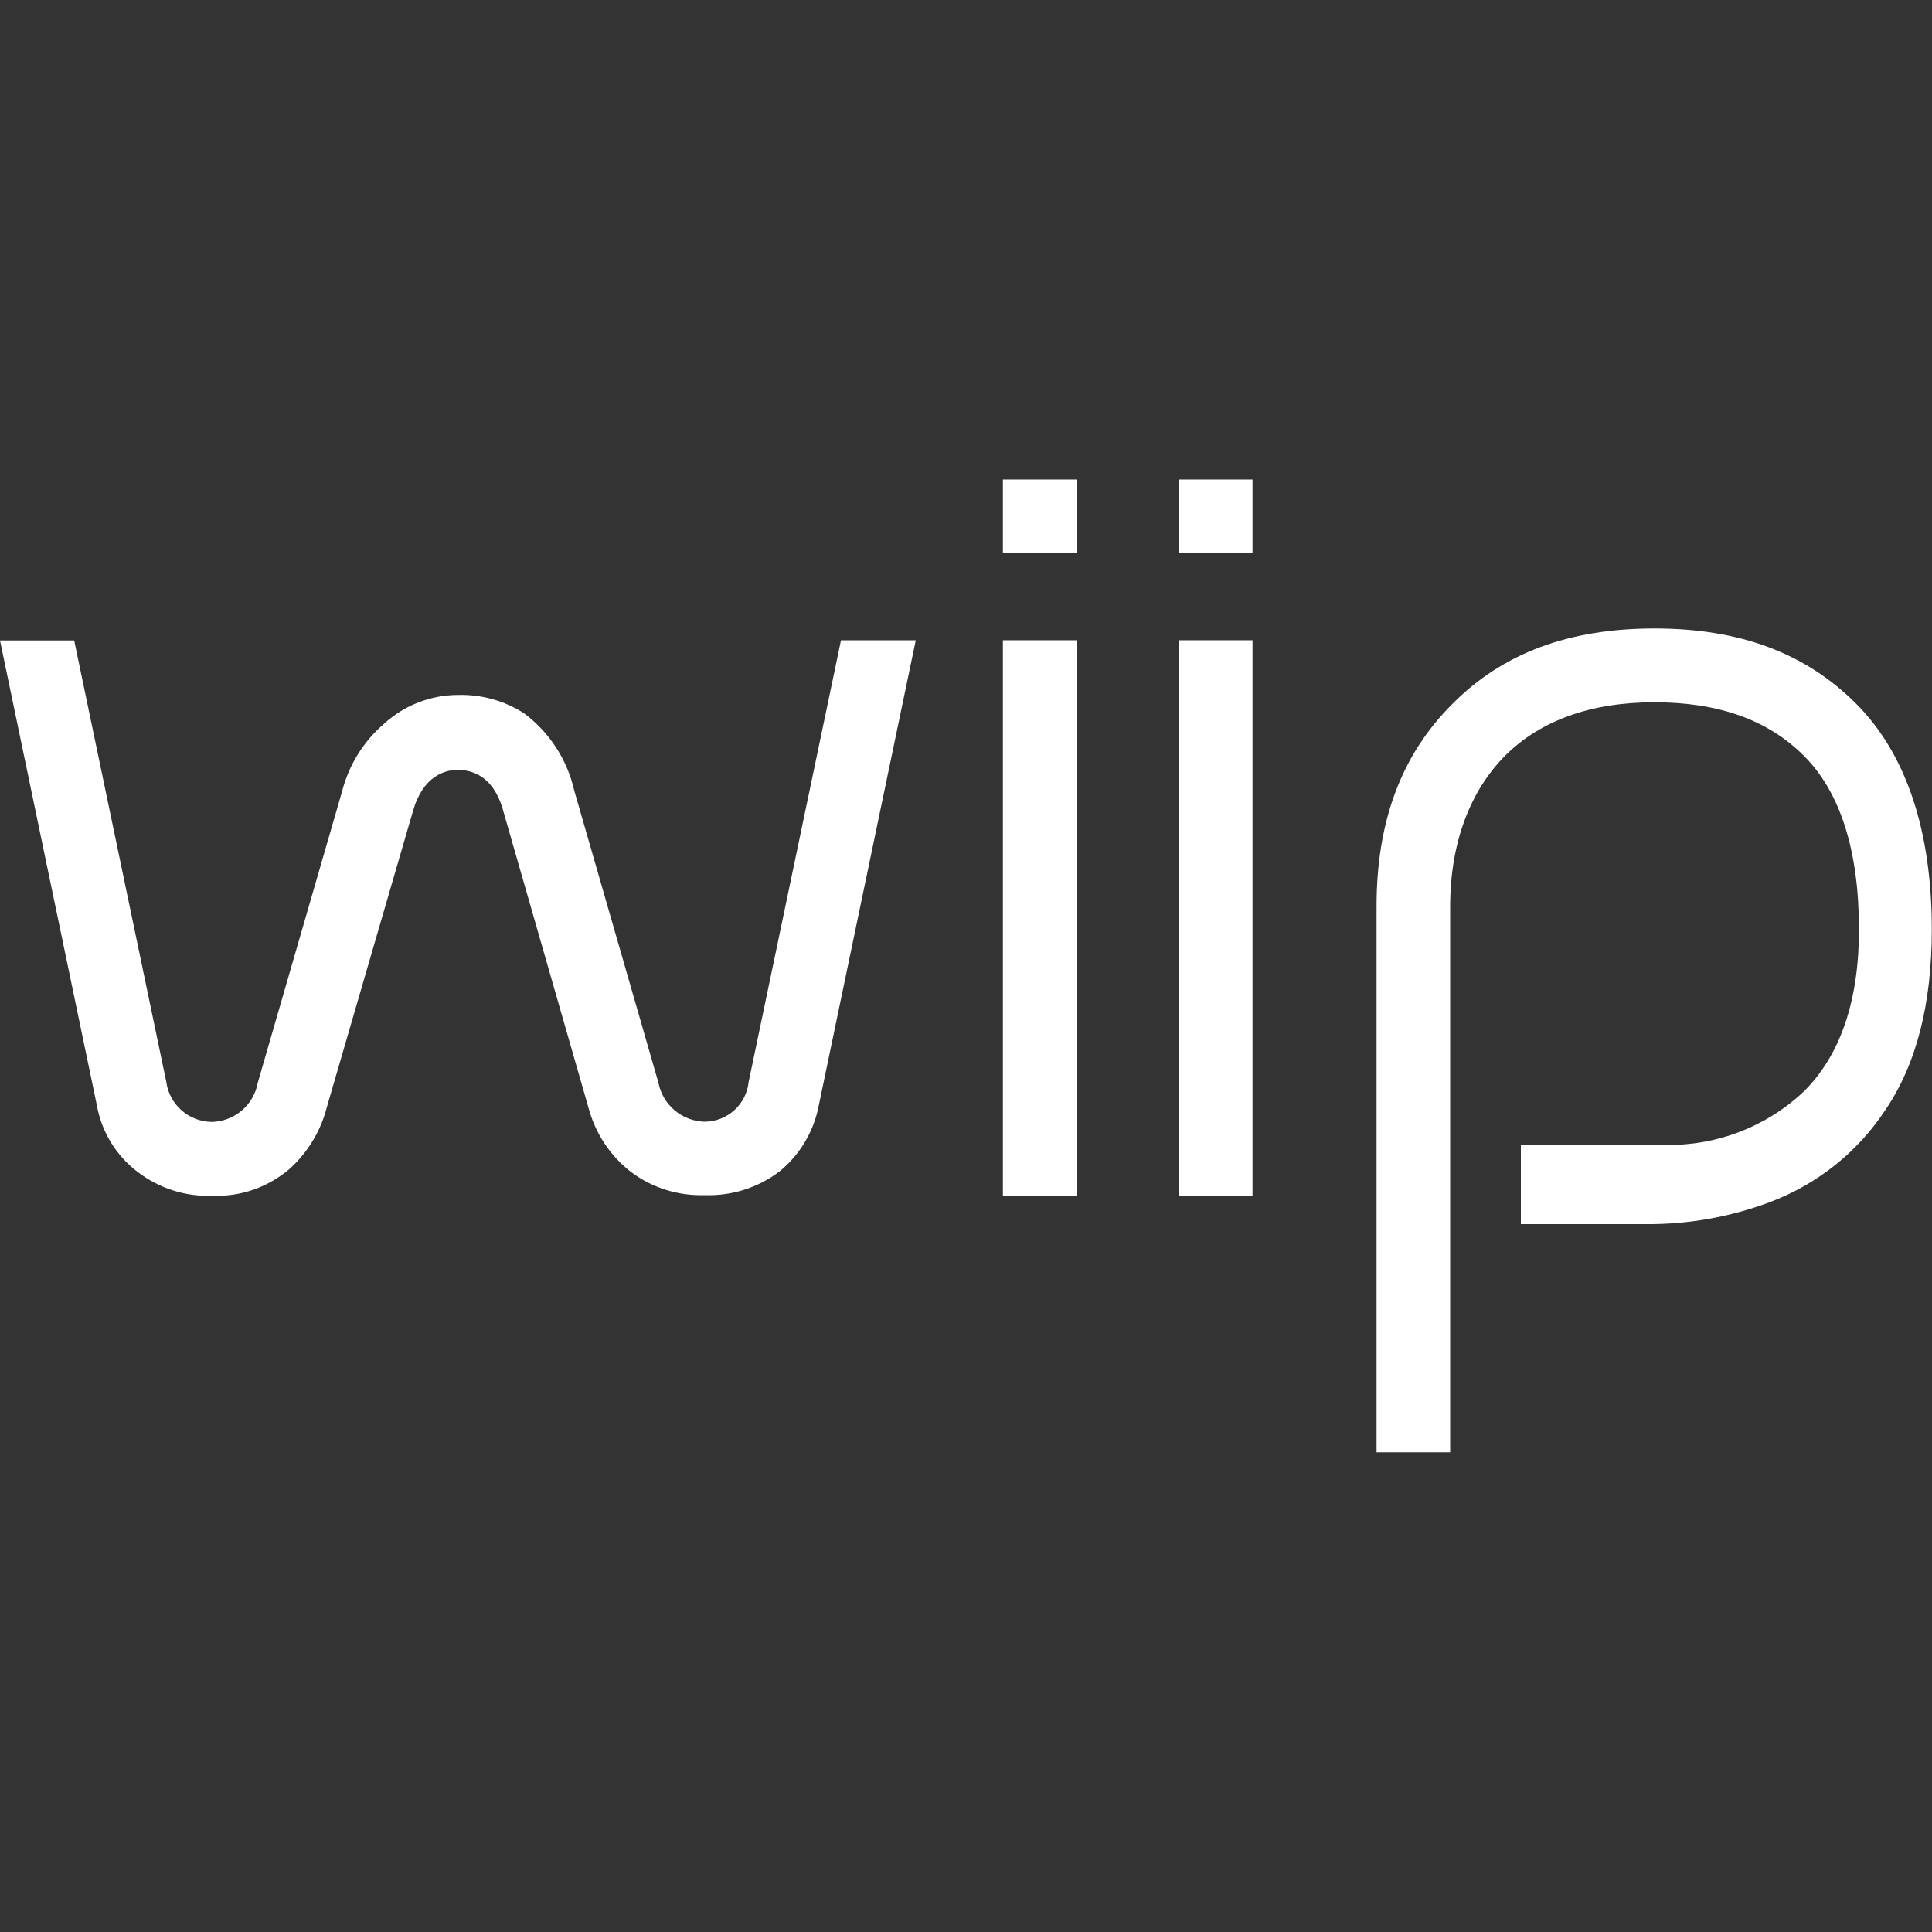
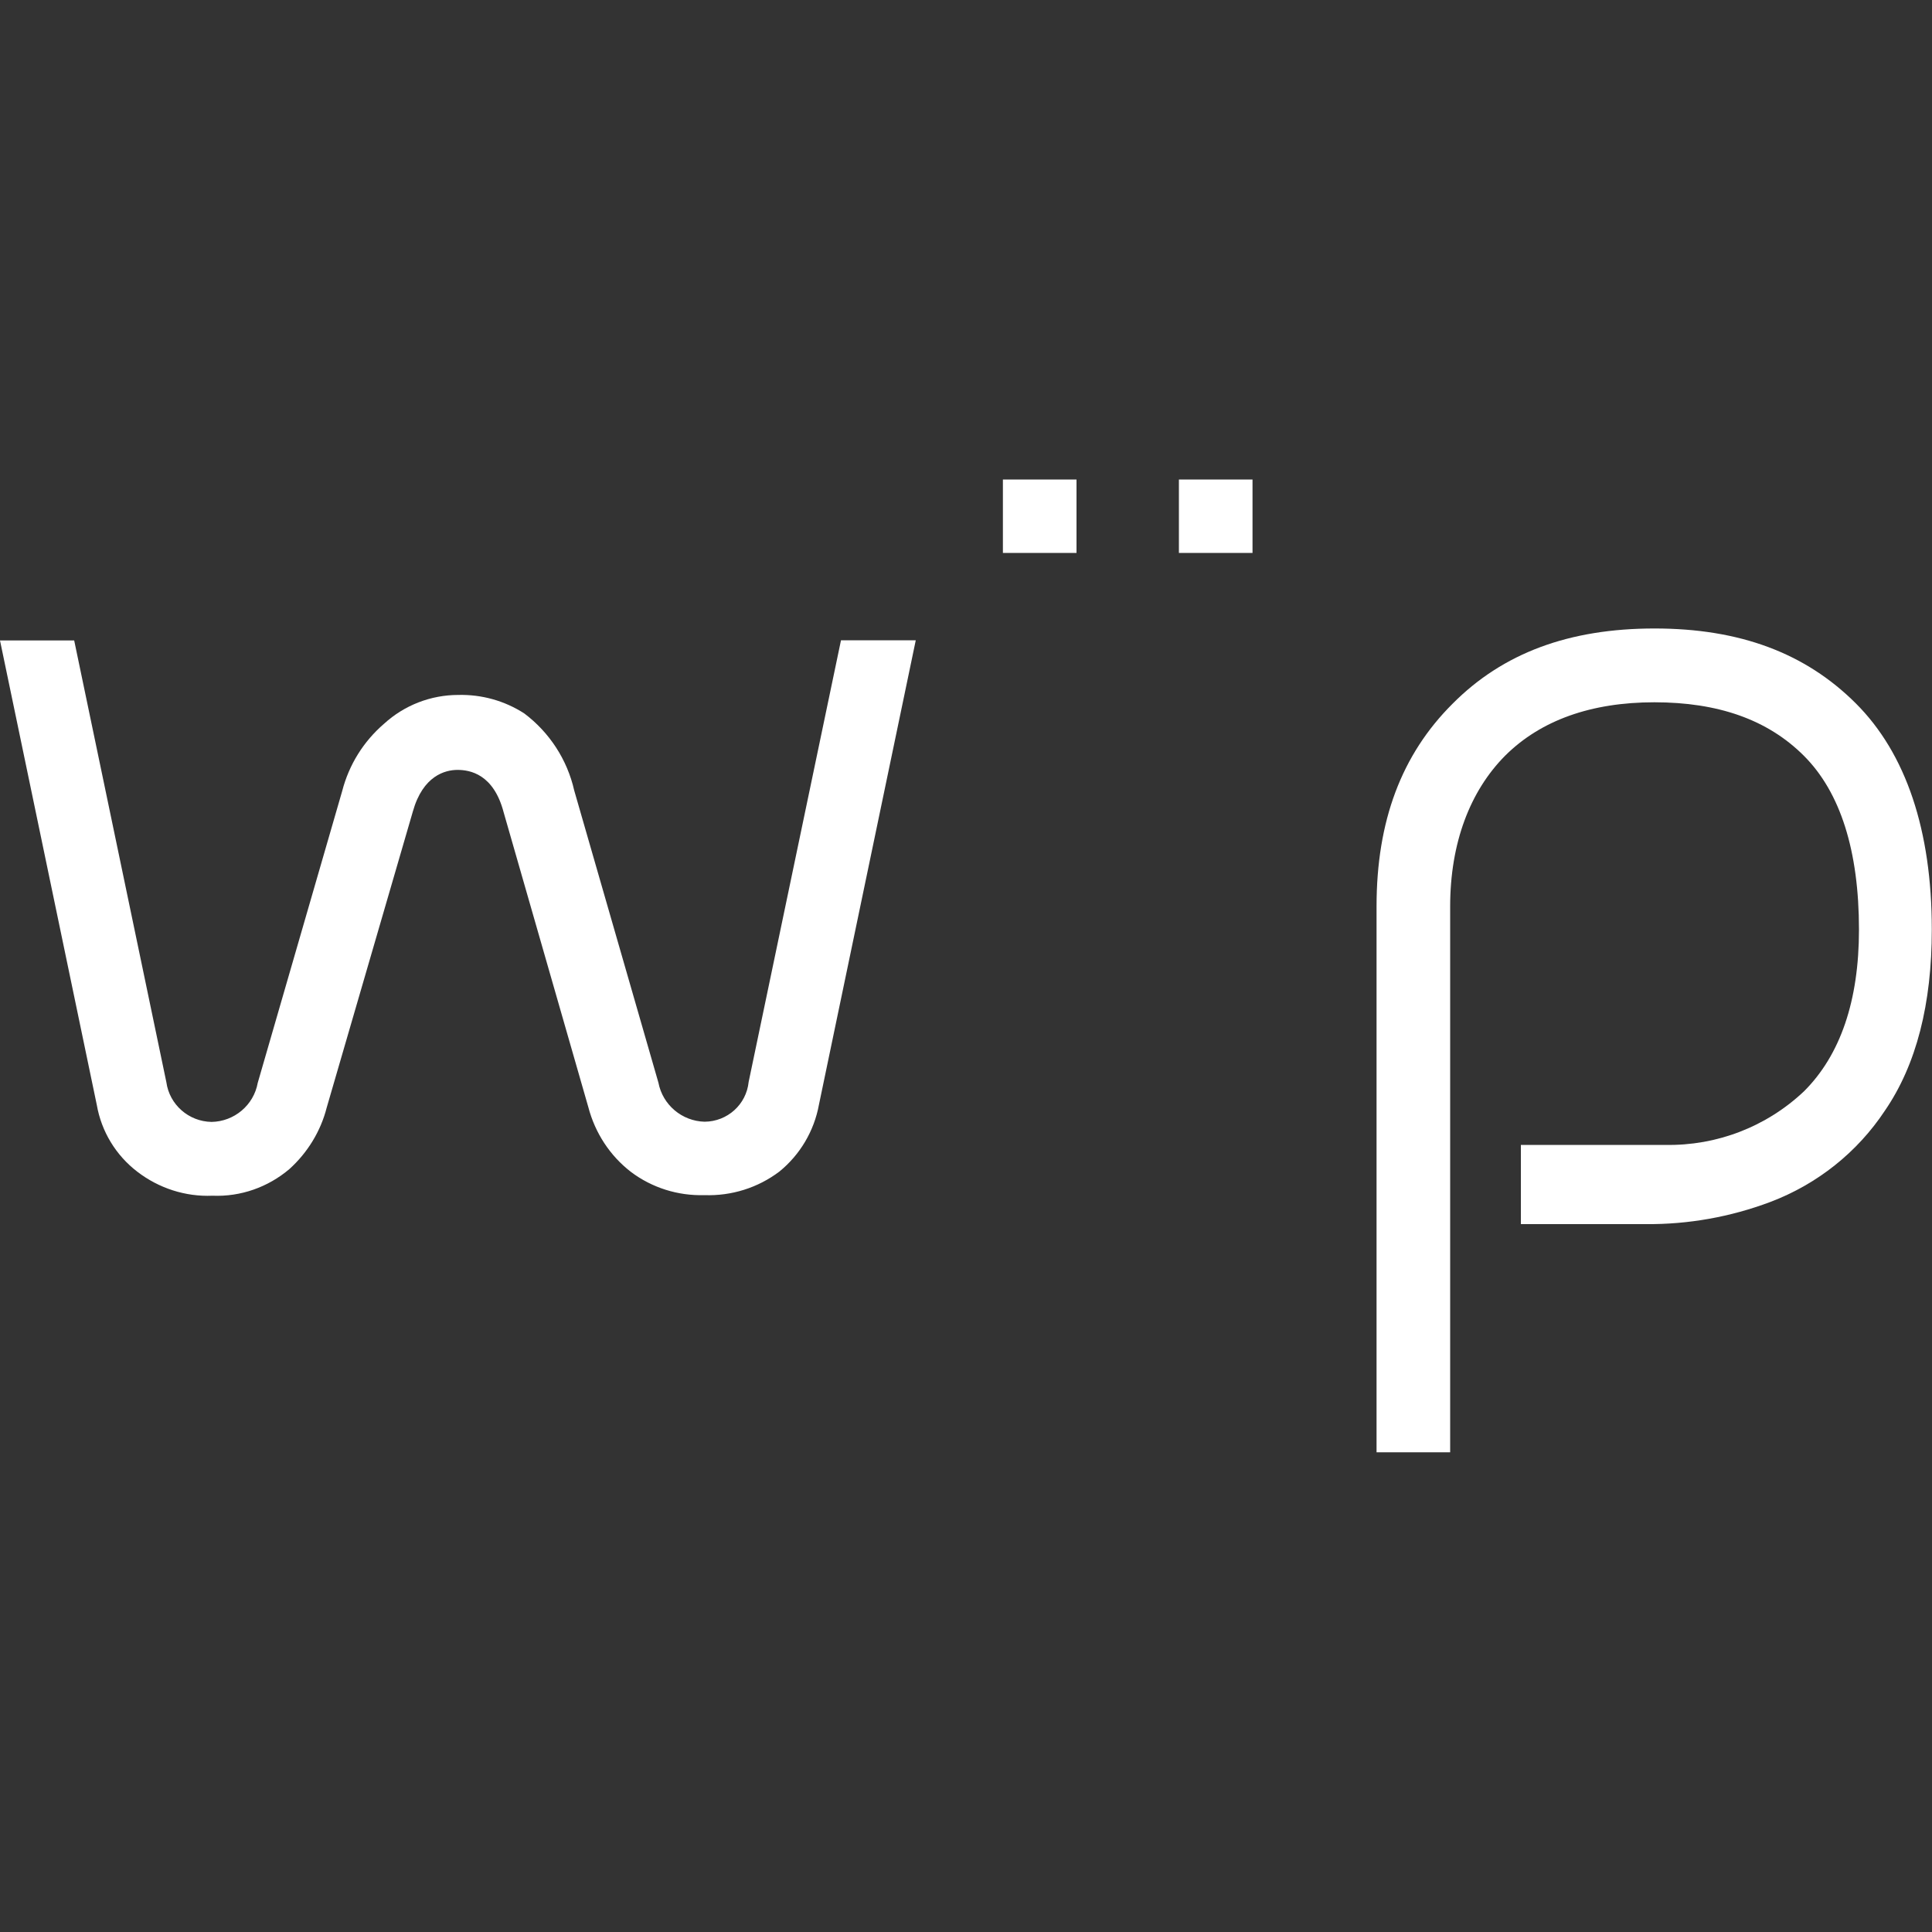
<svg xmlns="http://www.w3.org/2000/svg" version="1.1" id="Layer_1" x="0px" y="0px" width="10px" height="10px" viewBox="0 0 10 10" enable-background="new 0 0 10 10" xml:space="preserve">
  <rect x="0" y="0" width="10" height="10" fill="#333333" stroke="none" />
  <title>wiip_logo</title>
  <path fill="#FFFFFF" d="M4.353,3.314L3.875,5.6C3.863,5.717,3.765,5.805,3.647,5.806C3.53,5.803,3.43,5.719,3.408,5.604L2.972,4.091  c-0.036-0.159-0.128-0.3-0.258-0.398C2.612,3.627,2.493,3.594,2.372,3.597c-0.142,0-0.279,0.053-0.384,0.149  C1.881,3.838,1.806,3.959,1.771,4.095L1.334,5.605C1.313,5.721,1.212,5.805,1.095,5.807C0.977,5.805,0.877,5.718,0.861,5.601  L0.384,3.315H0l0.501,2.404c0.024,0.138,0.099,0.261,0.21,0.346C0.822,6.15,0.959,6.195,1.1,6.189  c0.146,0.006,0.287-0.044,0.398-0.138c0.094-0.085,0.162-0.196,0.193-0.318L2.137,4.2c0.052-0.185,0.167-0.215,0.231-0.215  s0.187,0.021,0.239,0.22L3.045,5.73C3.08,5.864,3.157,5.982,3.266,6.066C3.375,6.148,3.509,6.19,3.646,6.186  c0.14,0.005,0.277-0.038,0.388-0.122c0.107-0.087,0.18-0.21,0.205-0.347L4.74,3.314H4.353z" />
  <rect x="5.191" y="2.482" fill="#FFFFFF" width="0.381" height="0.38" />
-   <rect x="5.191" y="3.314" fill="#FFFFFF" width="0.381" height="2.875" />
  <rect x="6.102" y="2.482" fill="#FFFFFF" width="0.381" height="0.38" />
-   <rect x="6.102" y="3.314" fill="#FFFFFF" width="0.381" height="2.875" />
  <path fill="#FFFFFF" d="M9.999,4.811c0,0.384-0.079,0.699-0.243,0.938c-0.143,0.216-0.35,0.38-0.592,0.472  C8.957,6.299,8.738,6.338,8.518,6.336H7.872v-0.41h0.642h0.047h0.059c0.266,0.005,0.523-0.094,0.717-0.277  c0.189-0.188,0.285-0.47,0.285-0.837c0-0.408-0.096-0.711-0.285-0.9S8.89,3.635,8.563,3.635S7.975,3.728,7.791,3.911  C7.609,4.094,7.506,4.363,7.506,4.692v2.825H7.125V4.691c0-0.441,0.129-0.785,0.393-1.048c0.262-0.264,0.605-0.39,1.046-0.39  S9.344,3.38,9.605,3.64S9.999,4.299,9.999,4.811z" />
-   <path fill="#FFFFFF" d="M8.62,5.926H8.563H8.514H8.62z" />
</svg>